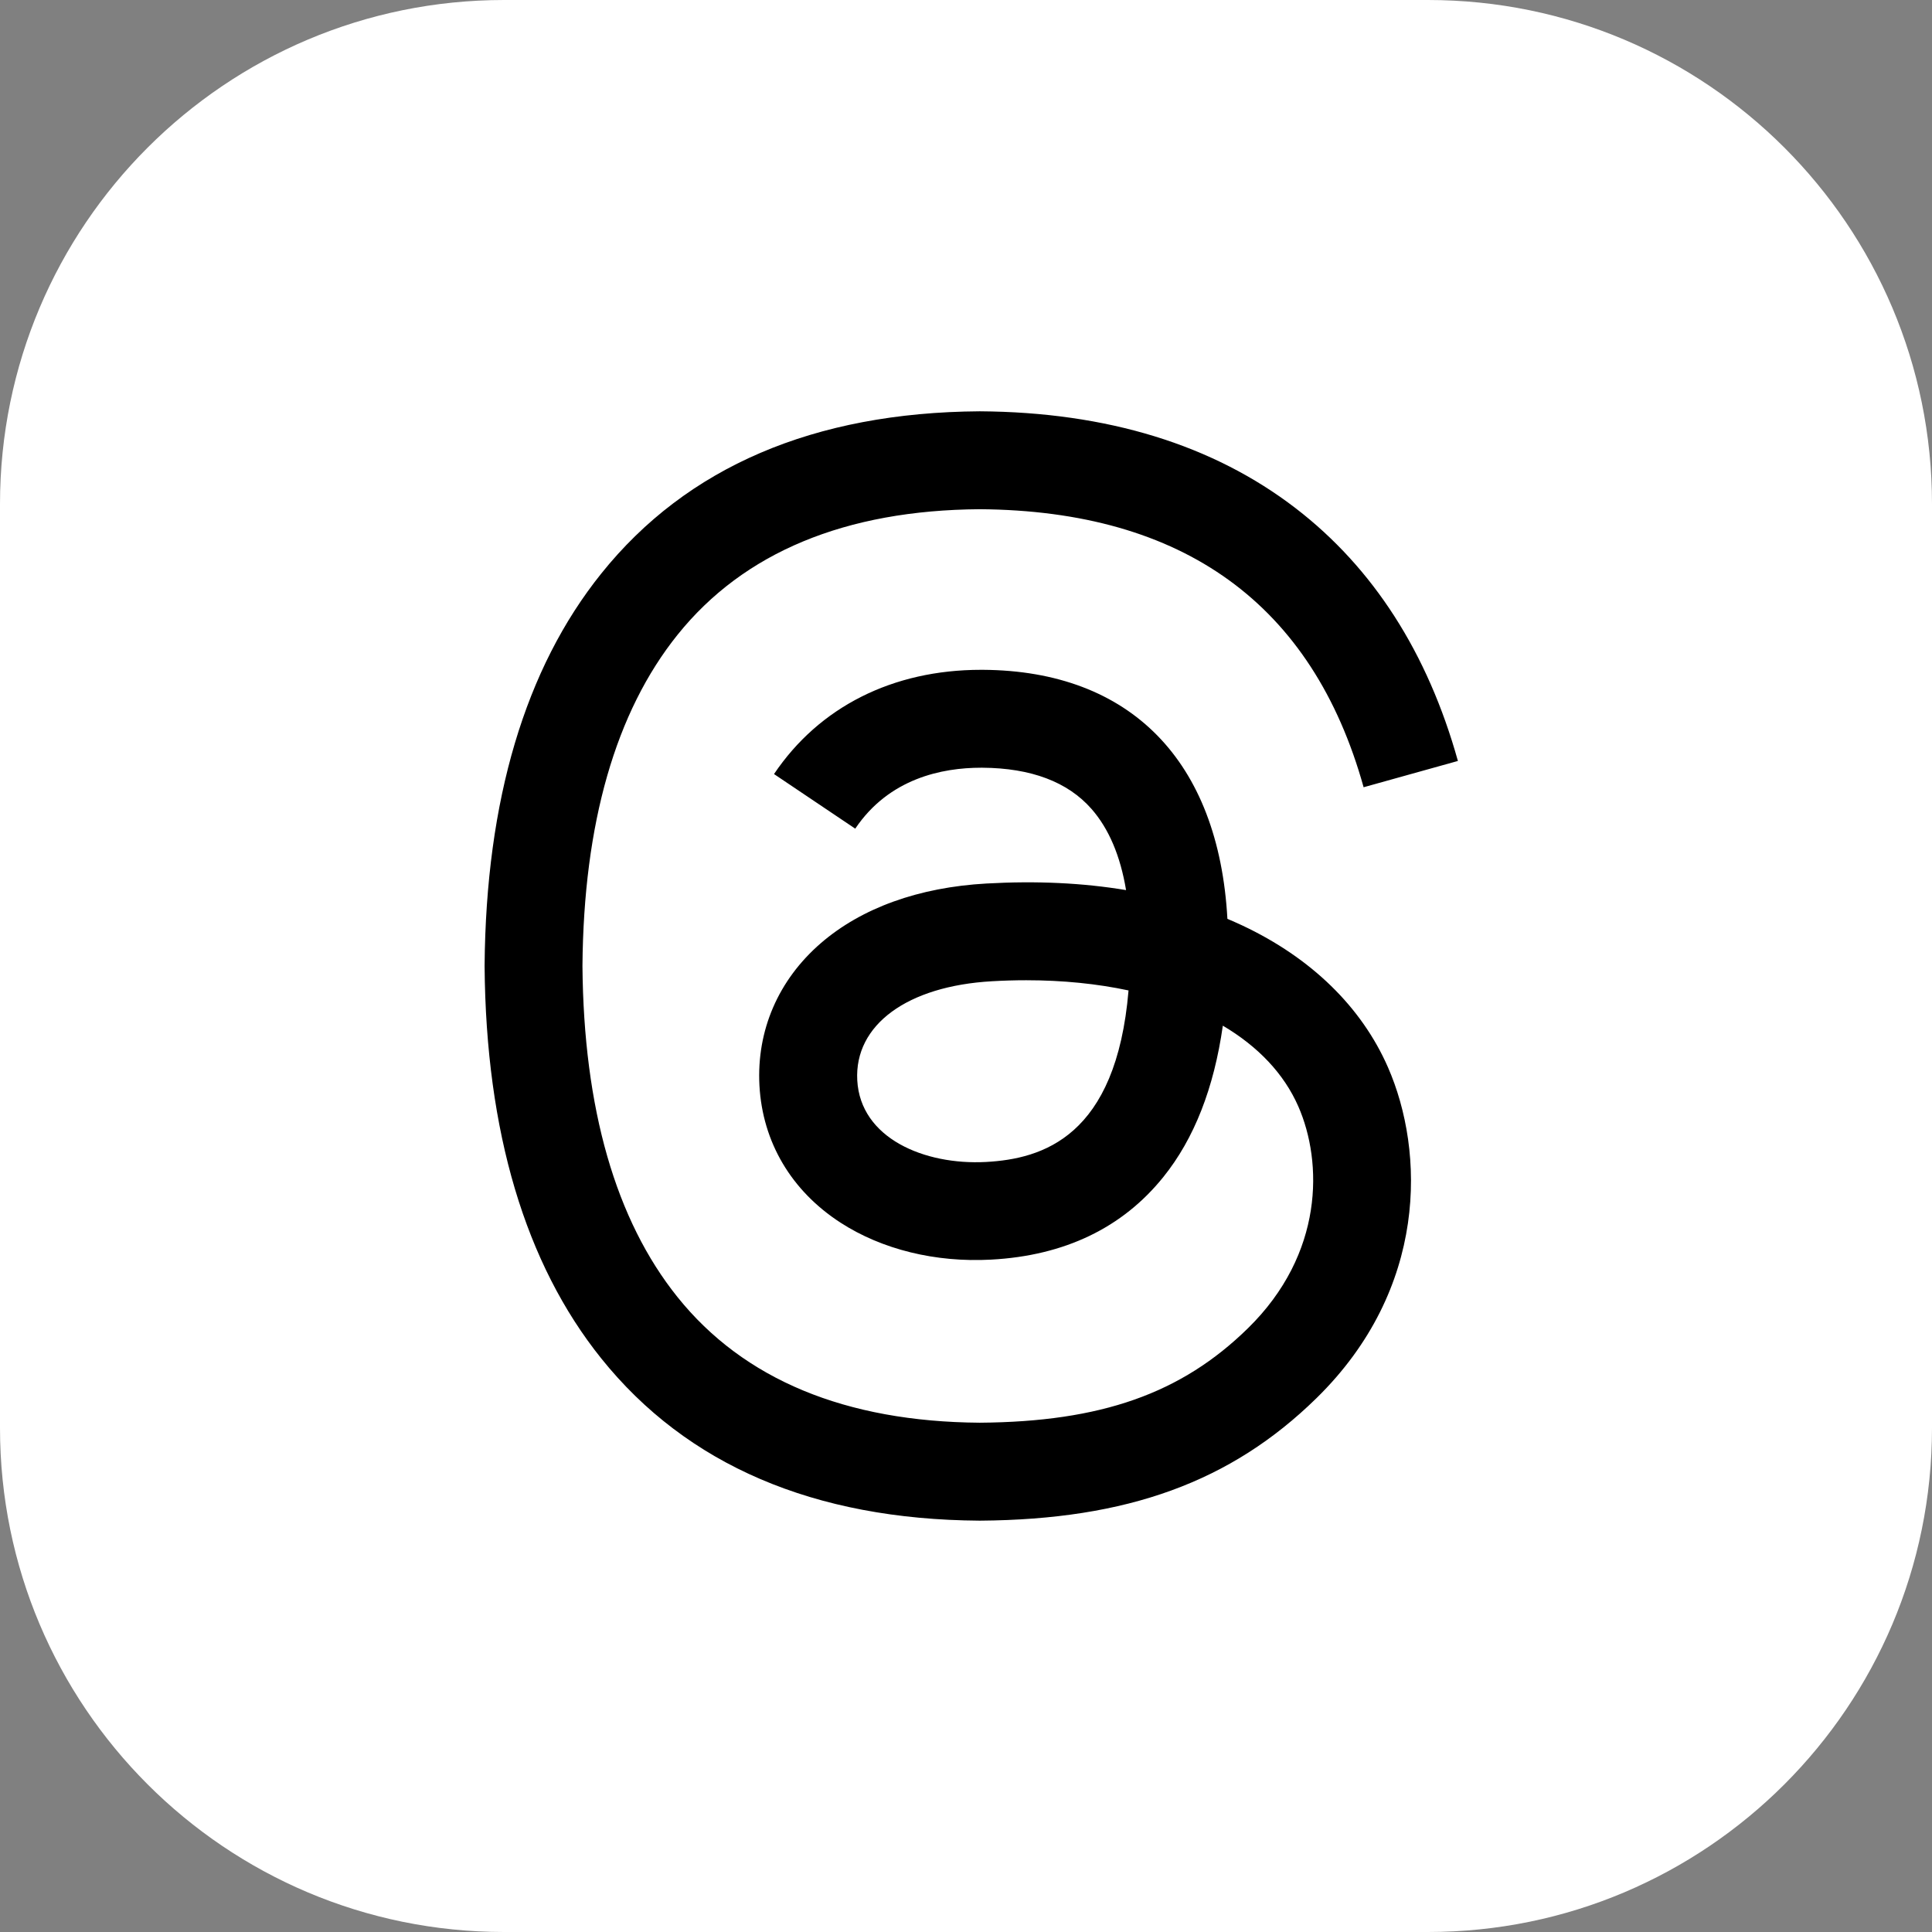
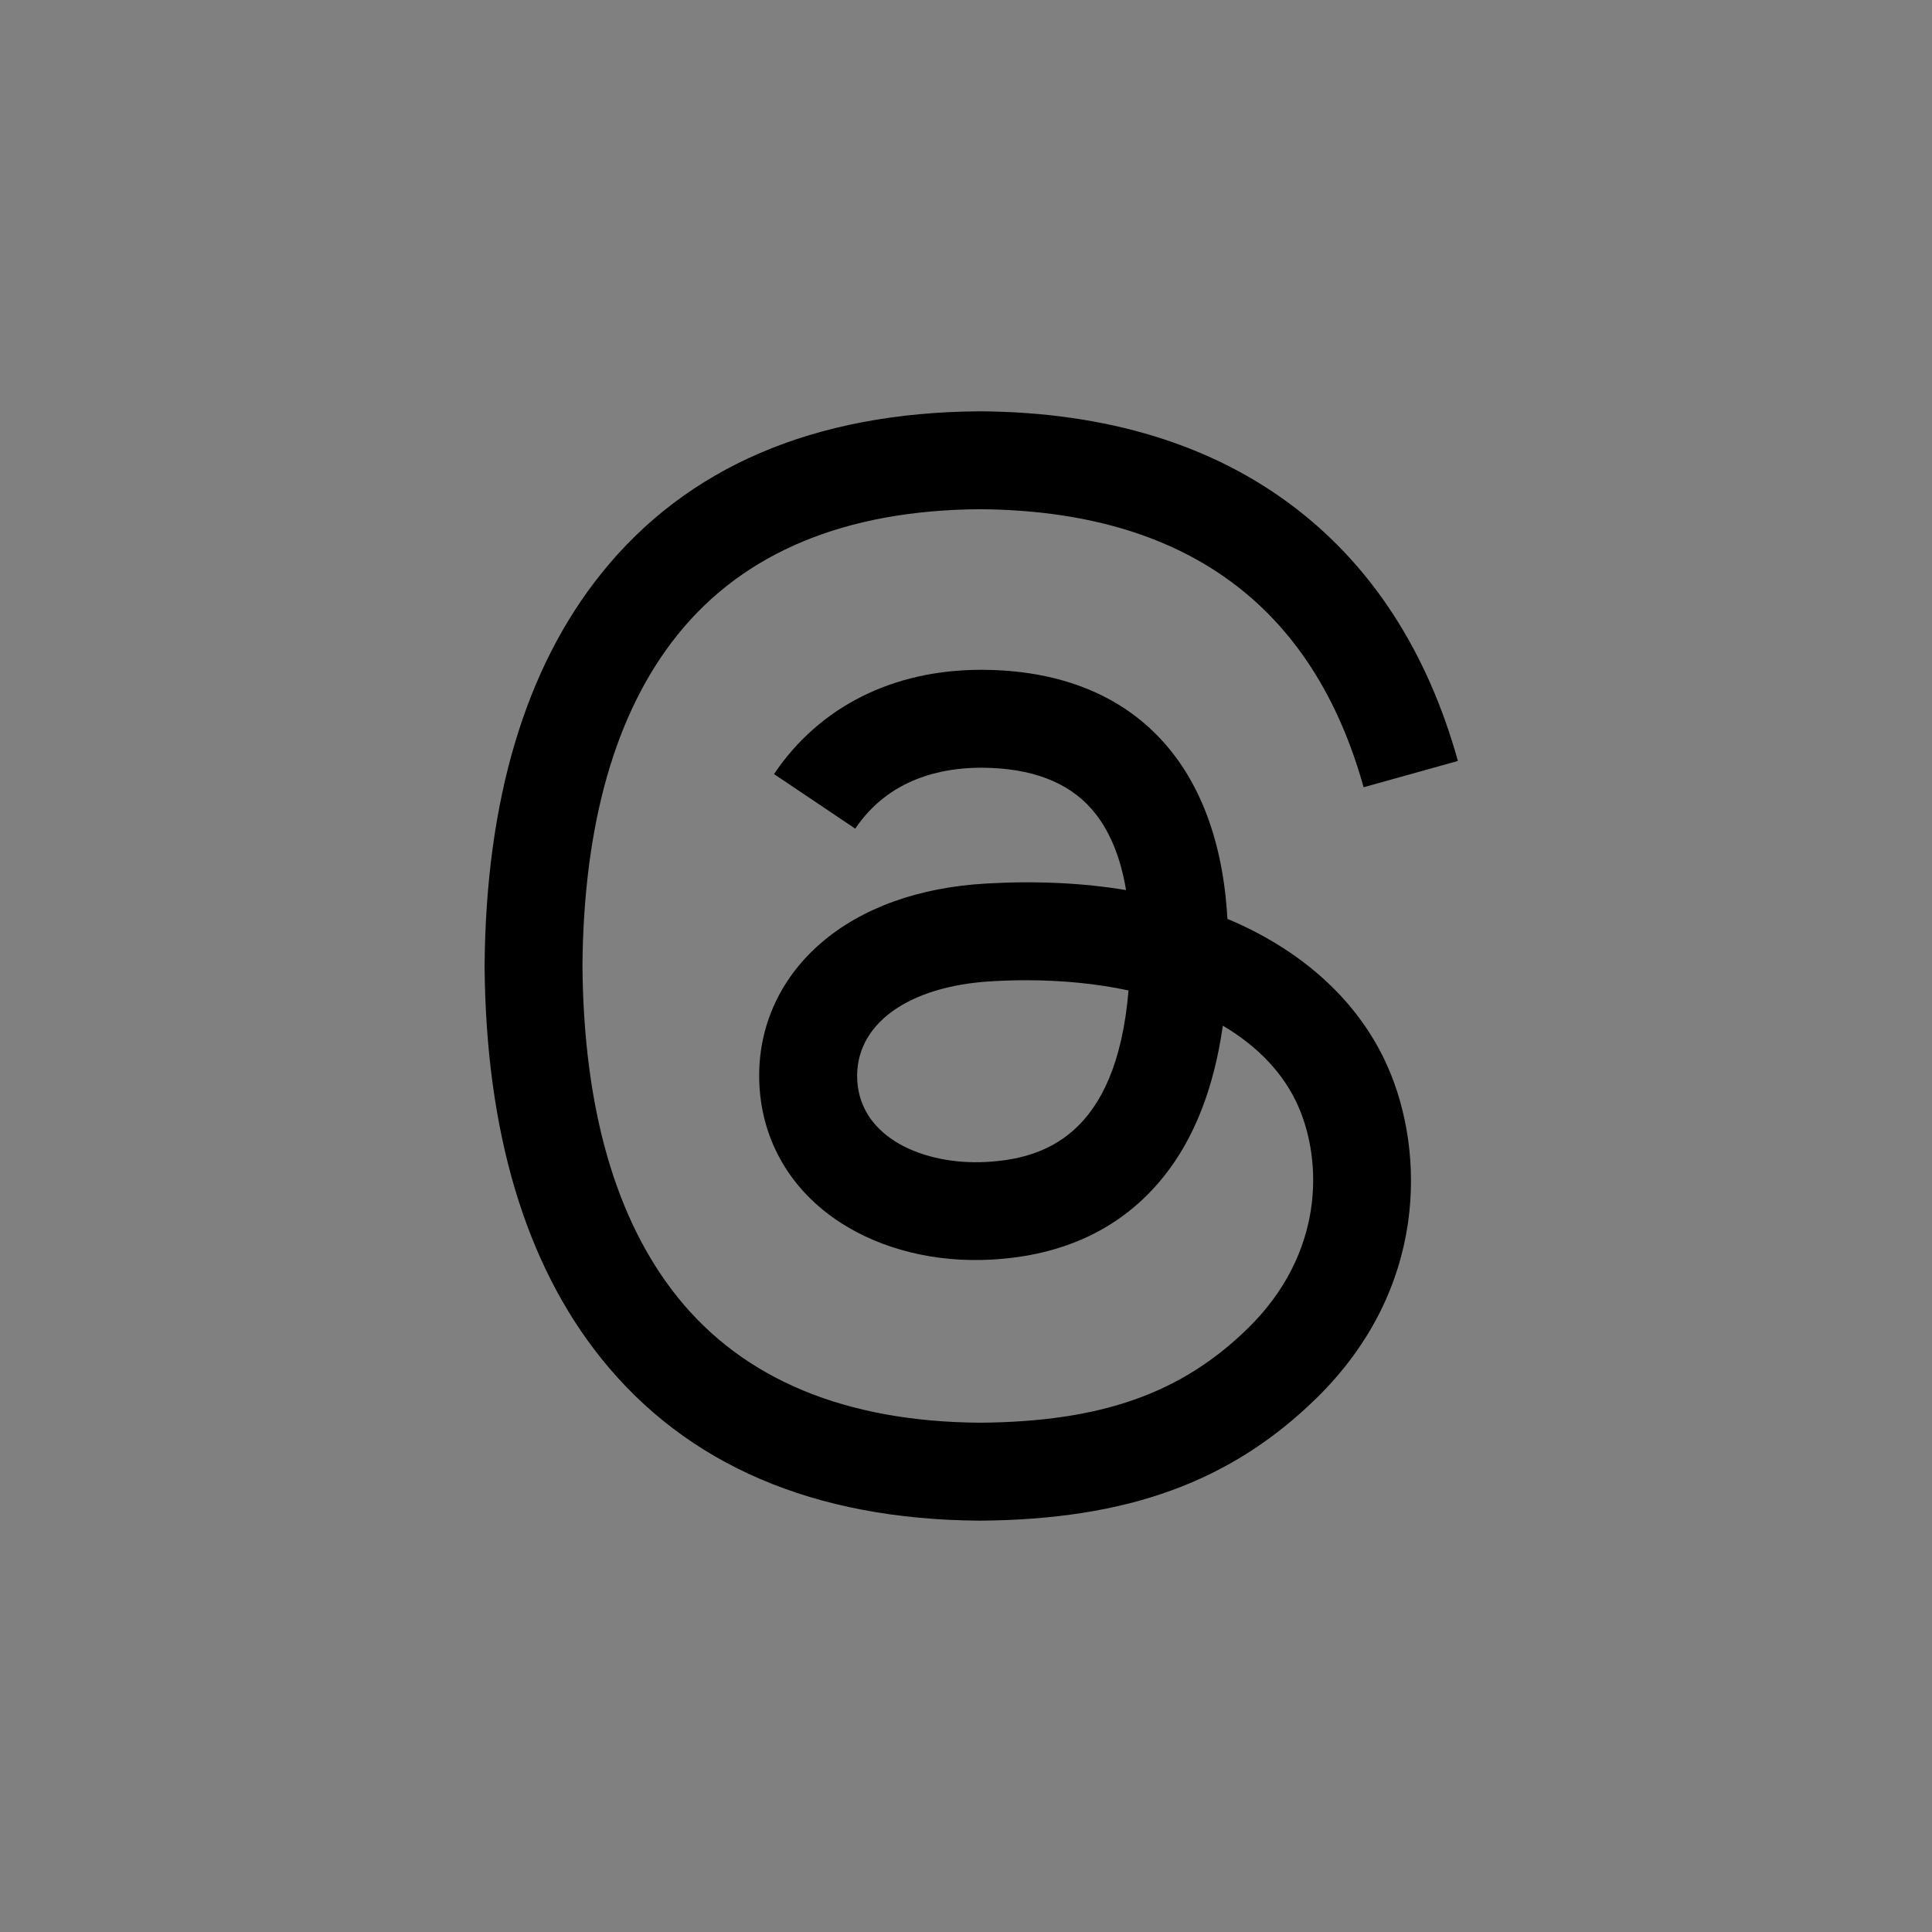
<svg xmlns="http://www.w3.org/2000/svg" width="46" height="46" viewBox="0 0 46 46" fill="none">
  <rect x="0" y="0" width="46" height="46" fill="#808080" stroke="none" />
-   <path d="M0 12C0 5.373 5.373 0 12 0H34C40.627 0 46 5.373 46 12V34C46 40.627 40.627 46 34 46H12C5.373 46 0 40.627 0 34V12Z" fill="white" />
  <path d="M23.329 36.206H23.322C19.381 36.18 16.351 34.88 14.316 32.344C12.504 30.086 11.57 26.945 11.538 23.009V22.99C11.57 19.053 12.504 15.913 14.316 13.656C16.35 11.119 19.381 9.82 23.321 9.793H23.336C26.357 9.813 28.884 10.59 30.849 12.101C32.695 13.521 33.994 15.545 34.712 18.118L32.467 18.744C31.252 14.387 28.178 12.159 23.328 12.124C20.127 12.146 17.706 13.153 16.132 15.114C14.657 16.951 13.895 19.604 13.868 22.999C13.896 26.395 14.658 29.048 16.132 30.884C17.706 32.845 20.127 33.851 23.328 33.874C26.214 33.853 28.125 33.181 29.713 31.625C31.526 29.849 31.493 27.67 30.913 26.345C30.571 25.564 29.951 24.914 29.115 24.421C28.904 25.907 28.432 27.113 27.701 28.021C26.727 29.234 25.346 29.897 23.598 29.991C22.274 30.063 21 29.75 20.011 29.11C18.841 28.352 18.156 27.194 18.082 25.847C18.011 24.537 18.53 23.333 19.544 22.456C20.514 21.618 21.877 21.126 23.487 21.036C24.674 20.969 25.785 21.021 26.811 21.193C26.675 20.375 26.399 19.728 25.988 19.26C25.423 18.616 24.549 18.287 23.391 18.279H23.359C22.43 18.279 21.167 18.534 20.363 19.73L18.429 18.43C19.506 16.829 21.255 15.948 23.358 15.948H23.405C26.922 15.97 29.016 18.121 29.224 21.877C29.344 21.928 29.461 21.98 29.577 22.034C31.218 22.806 32.417 23.974 33.047 25.412C33.924 27.417 34.005 30.685 31.343 33.291C29.309 35.283 26.839 36.182 23.336 36.206H23.328L23.329 36.206L23.329 36.206ZM24.433 23.339C24.167 23.339 23.896 23.347 23.62 23.363C21.599 23.477 20.34 24.403 20.411 25.721C20.486 27.102 22.01 27.744 23.474 27.666C24.822 27.593 26.576 27.069 26.87 23.582C26.126 23.423 25.308 23.339 24.433 23.339Z" fill="black" />
</svg>